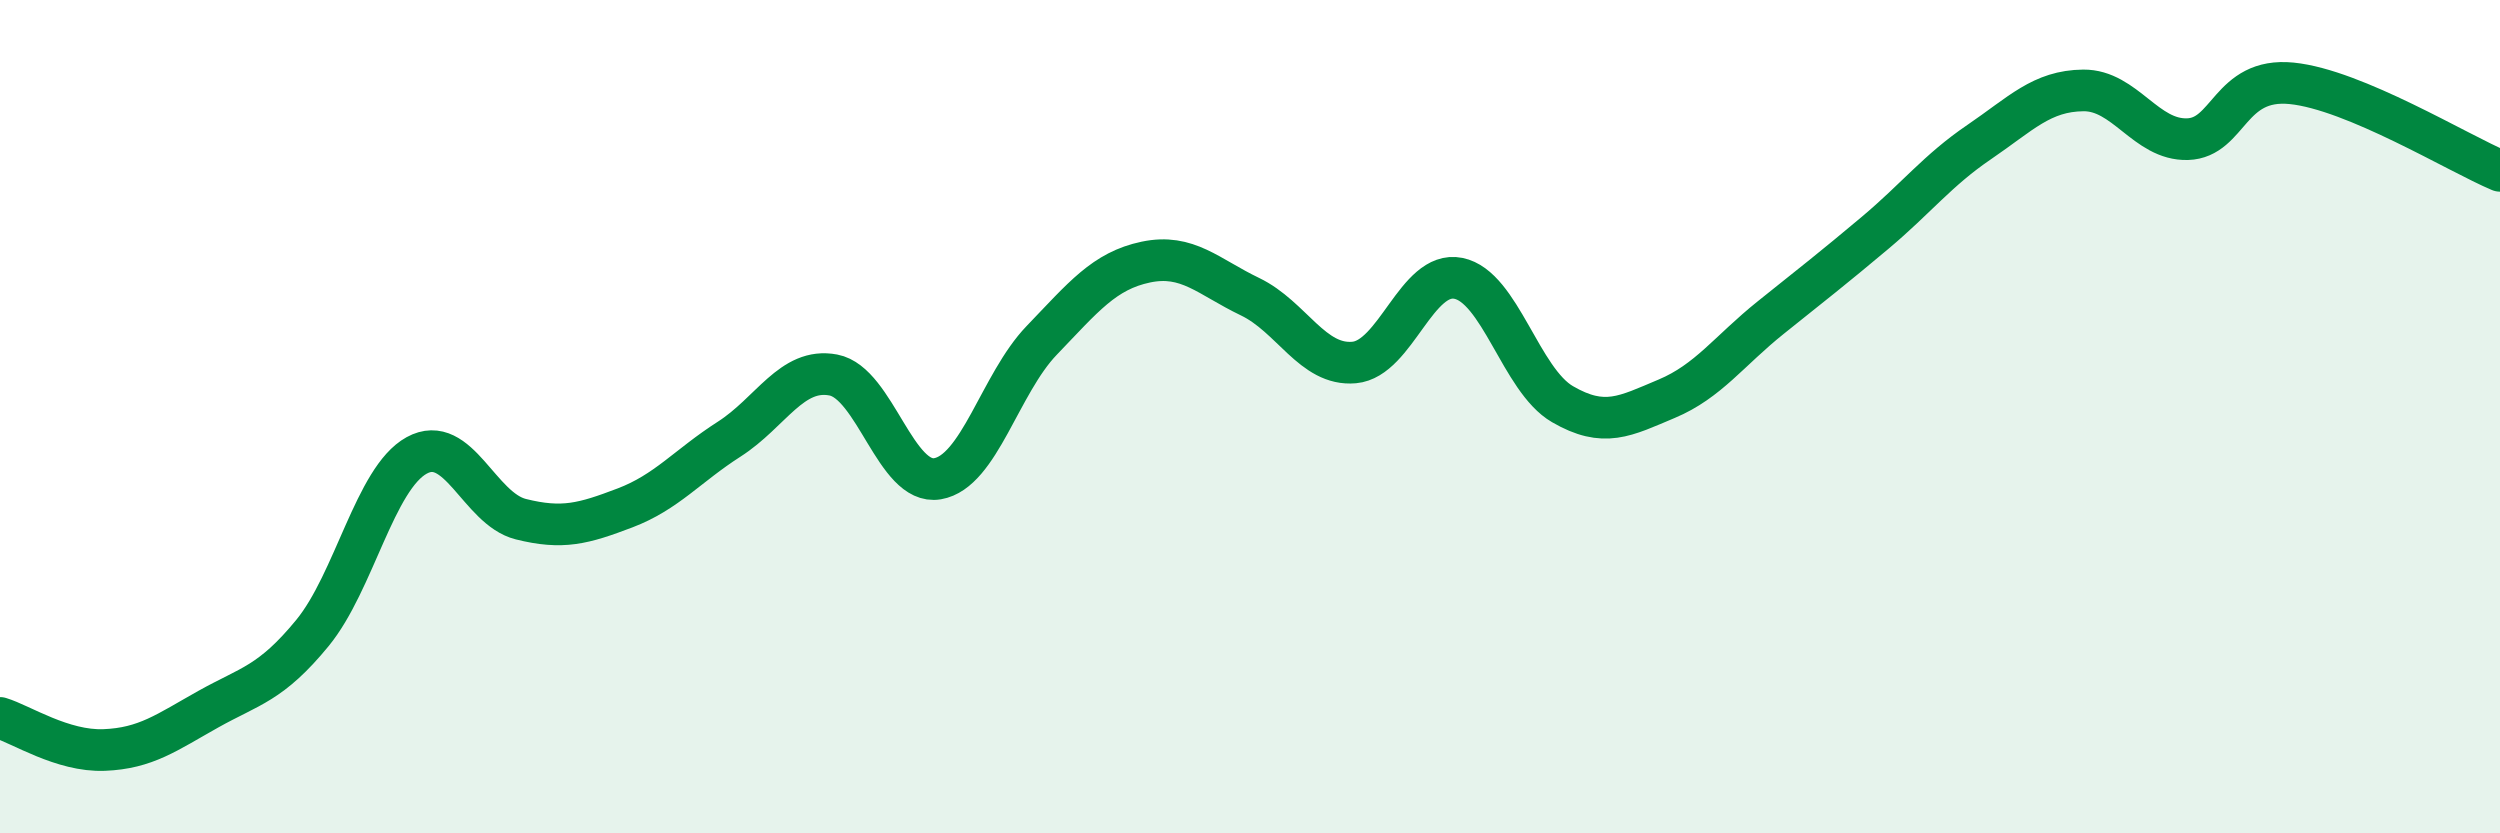
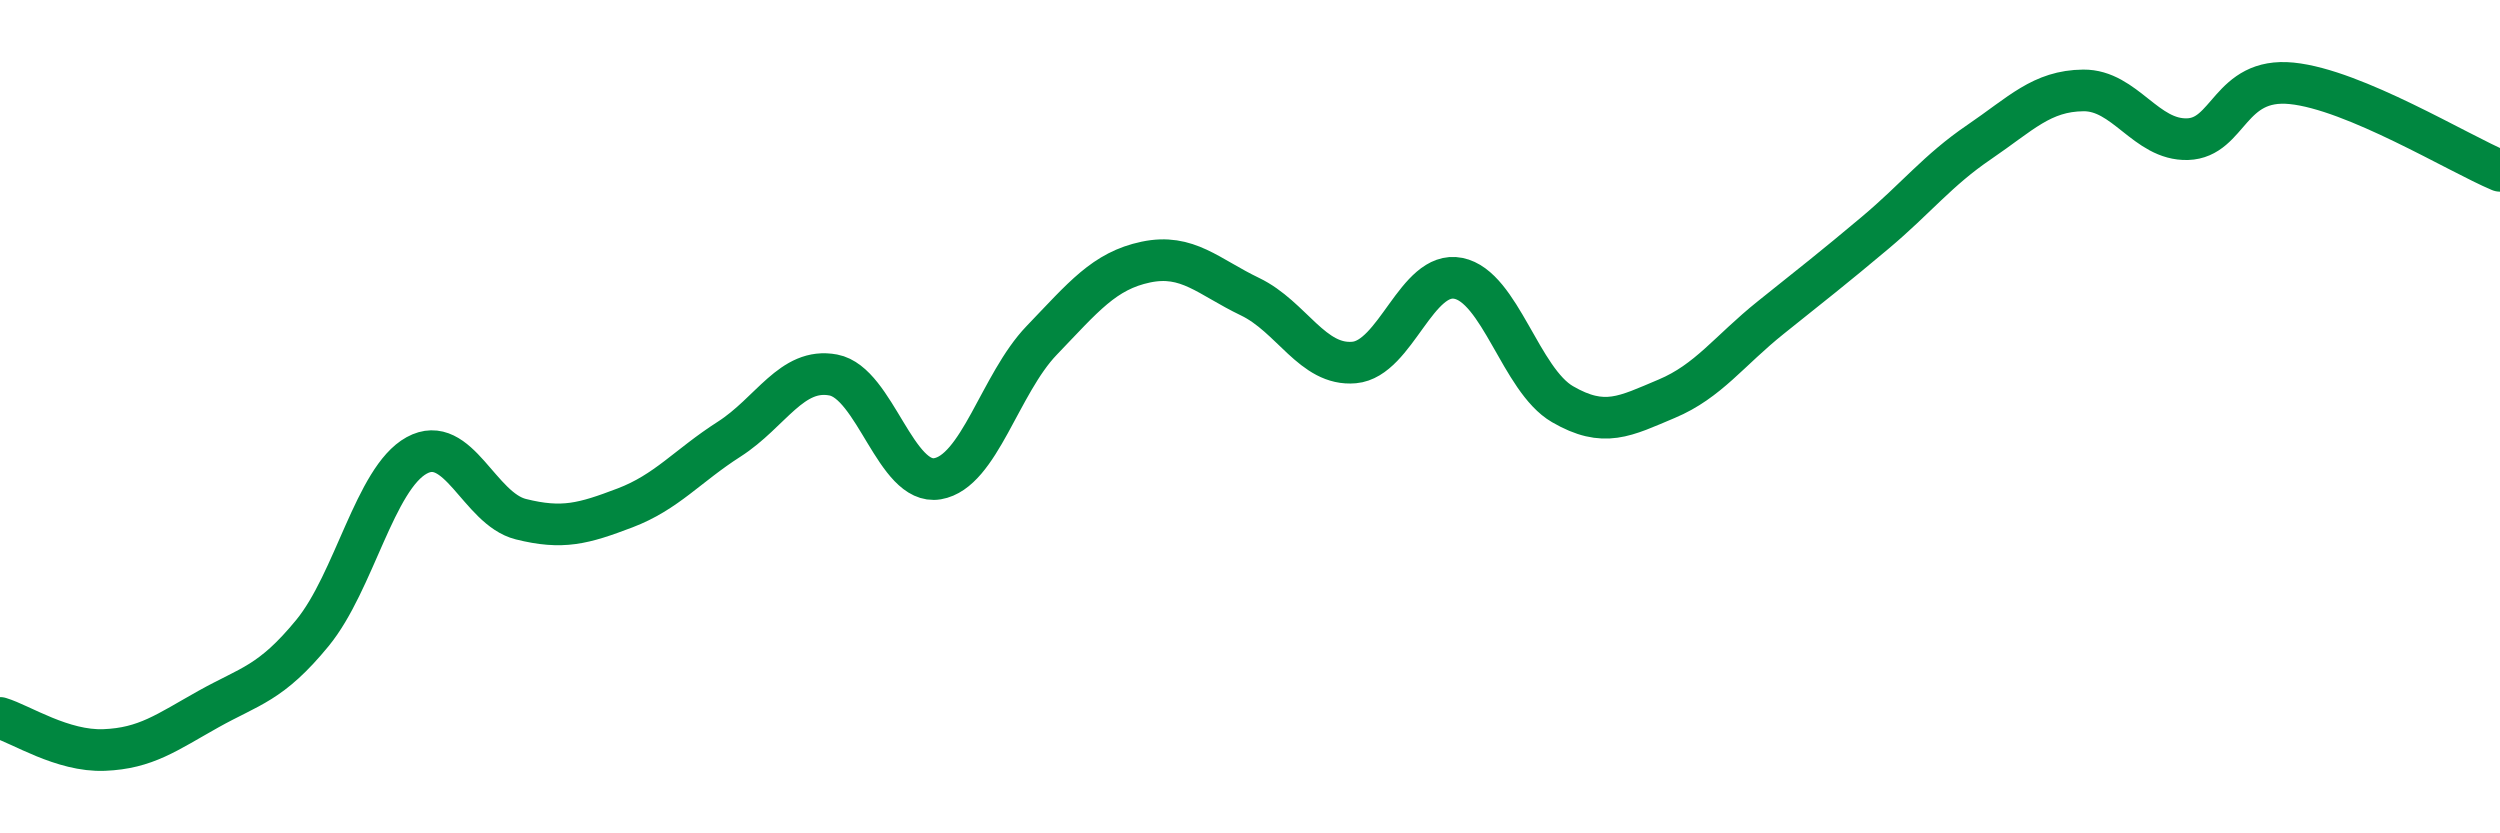
<svg xmlns="http://www.w3.org/2000/svg" width="60" height="20" viewBox="0 0 60 20">
-   <path d="M 0,17.23 C 0.5,17.38 1.5,18.04 2.5,18 C 3.5,17.96 4,17.58 5,17.02 C 6,16.46 6.5,16.41 7.5,15.19 C 8.5,13.97 9,11.48 10,10.93 C 11,10.38 11.5,12.21 12.5,12.46 C 13.5,12.71 14,12.57 15,12.19 C 16,11.81 16.5,11.18 17.5,10.54 C 18.5,9.9 19,8.81 20,9 C 21,9.19 21.5,11.66 22.5,11.49 C 23.5,11.32 24,9.21 25,8.17 C 26,7.13 26.5,6.5 27.5,6.29 C 28.5,6.08 29,6.64 30,7.12 C 31,7.6 31.5,8.79 32.5,8.7 C 33.5,8.61 34,6.48 35,6.68 C 36,6.88 36.5,9.12 37.5,9.7 C 38.5,10.28 39,9.99 40,9.57 C 41,9.15 41.5,8.42 42.5,7.62 C 43.5,6.82 44,6.43 45,5.59 C 46,4.75 46.5,4.09 47.5,3.41 C 48.5,2.73 49,2.18 50,2.17 C 51,2.16 51.5,3.37 52.5,3.34 C 53.5,3.31 53.5,1.85 55,2 C 56.5,2.15 59,3.68 60,4.1L60 20L0 20Z" fill="#008740" opacity="0.1" stroke-linecap="round" stroke-linejoin="round" />
  <path d="M 0,17.23 C 0.5,17.38 1.5,18.04 2.5,18 C 3.5,17.96 4,17.58 5,17.02 C 6,16.46 6.5,16.41 7.5,15.19 C 8.5,13.97 9,11.48 10,10.93 C 11,10.38 11.5,12.21 12.5,12.46 C 13.5,12.71 14,12.57 15,12.19 C 16,11.81 16.5,11.18 17.5,10.54 C 18.5,9.9 19,8.81 20,9 C 21,9.19 21.5,11.66 22.5,11.49 C 23.5,11.32 24,9.21 25,8.17 C 26,7.13 26.5,6.5 27.5,6.29 C 28.5,6.08 29,6.64 30,7.12 C 31,7.6 31.5,8.79 32.5,8.7 C 33.5,8.61 34,6.48 35,6.68 C 36,6.88 36.5,9.12 37.5,9.7 C 38.5,10.28 39,9.99 40,9.57 C 41,9.15 41.5,8.42 42.5,7.62 C 43.5,6.82 44,6.43 45,5.59 C 46,4.75 46.5,4.09 47.5,3.41 C 48.5,2.73 49,2.18 50,2.17 C 51,2.16 51.5,3.37 52.5,3.34 C 53.5,3.31 53.5,1.85 55,2 C 56.5,2.15 59,3.68 60,4.1" stroke="#008740" stroke-width="1" fill="none" stroke-linecap="round" stroke-linejoin="round" />
</svg>